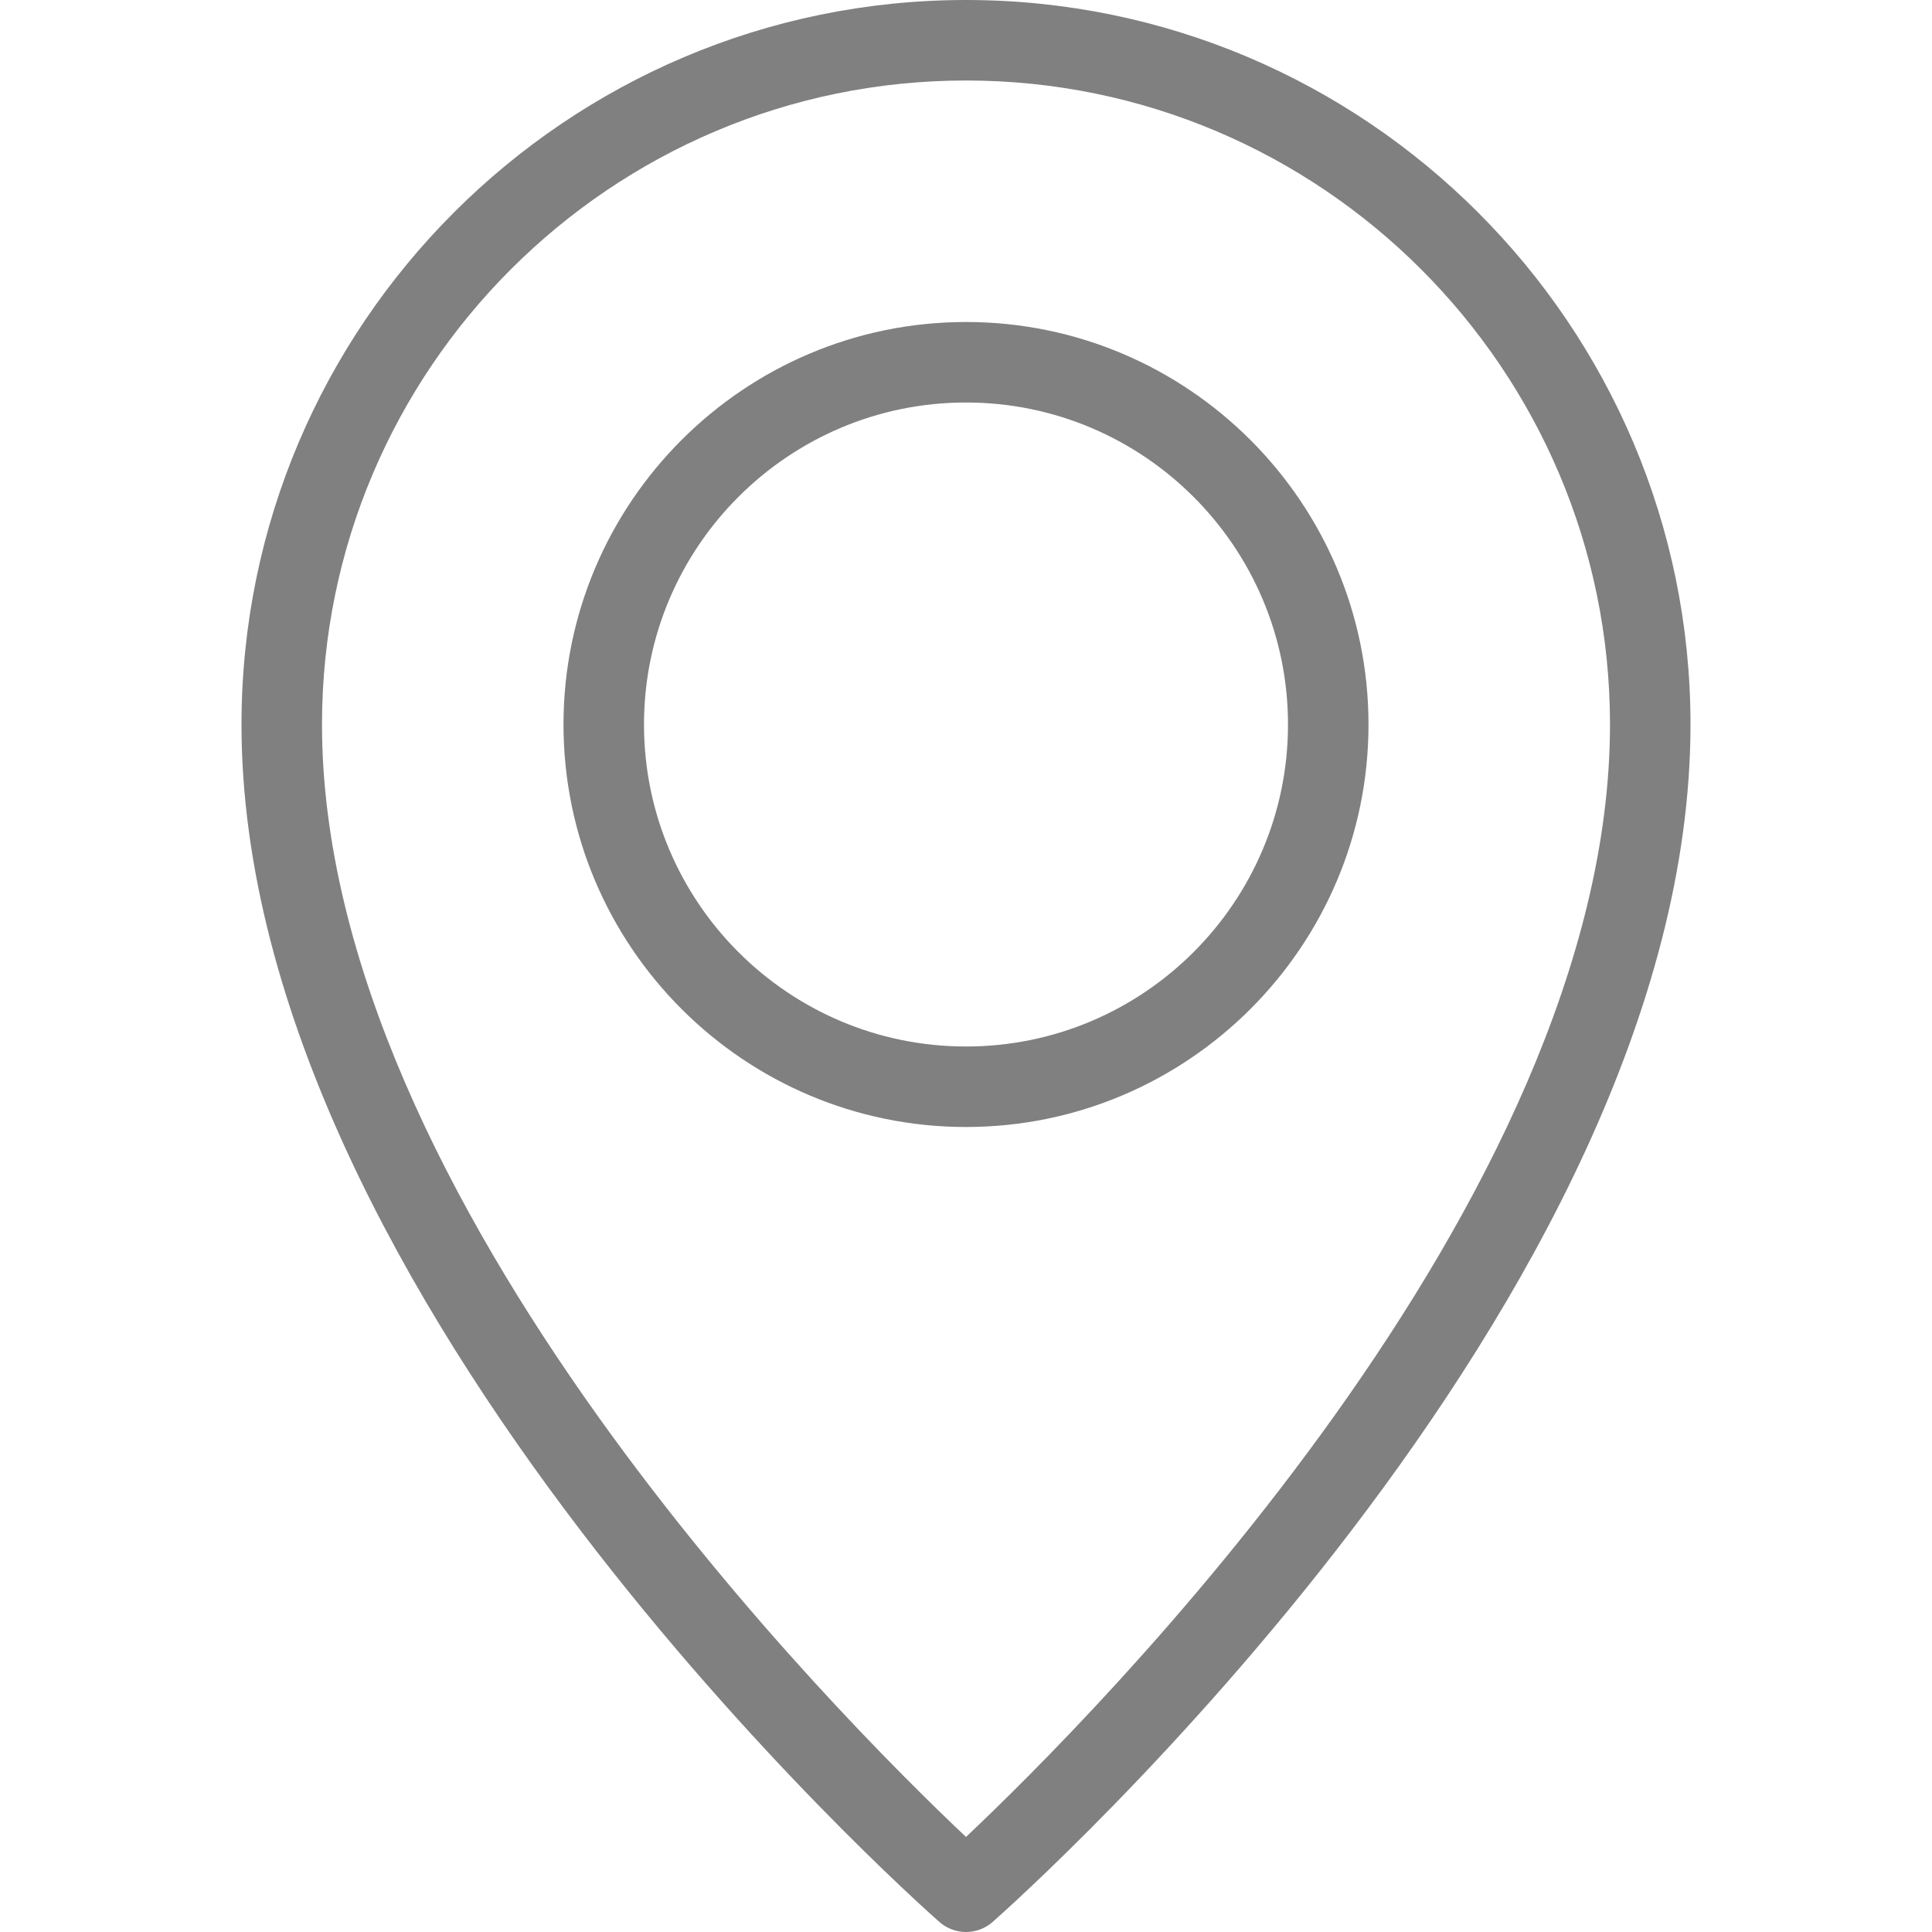
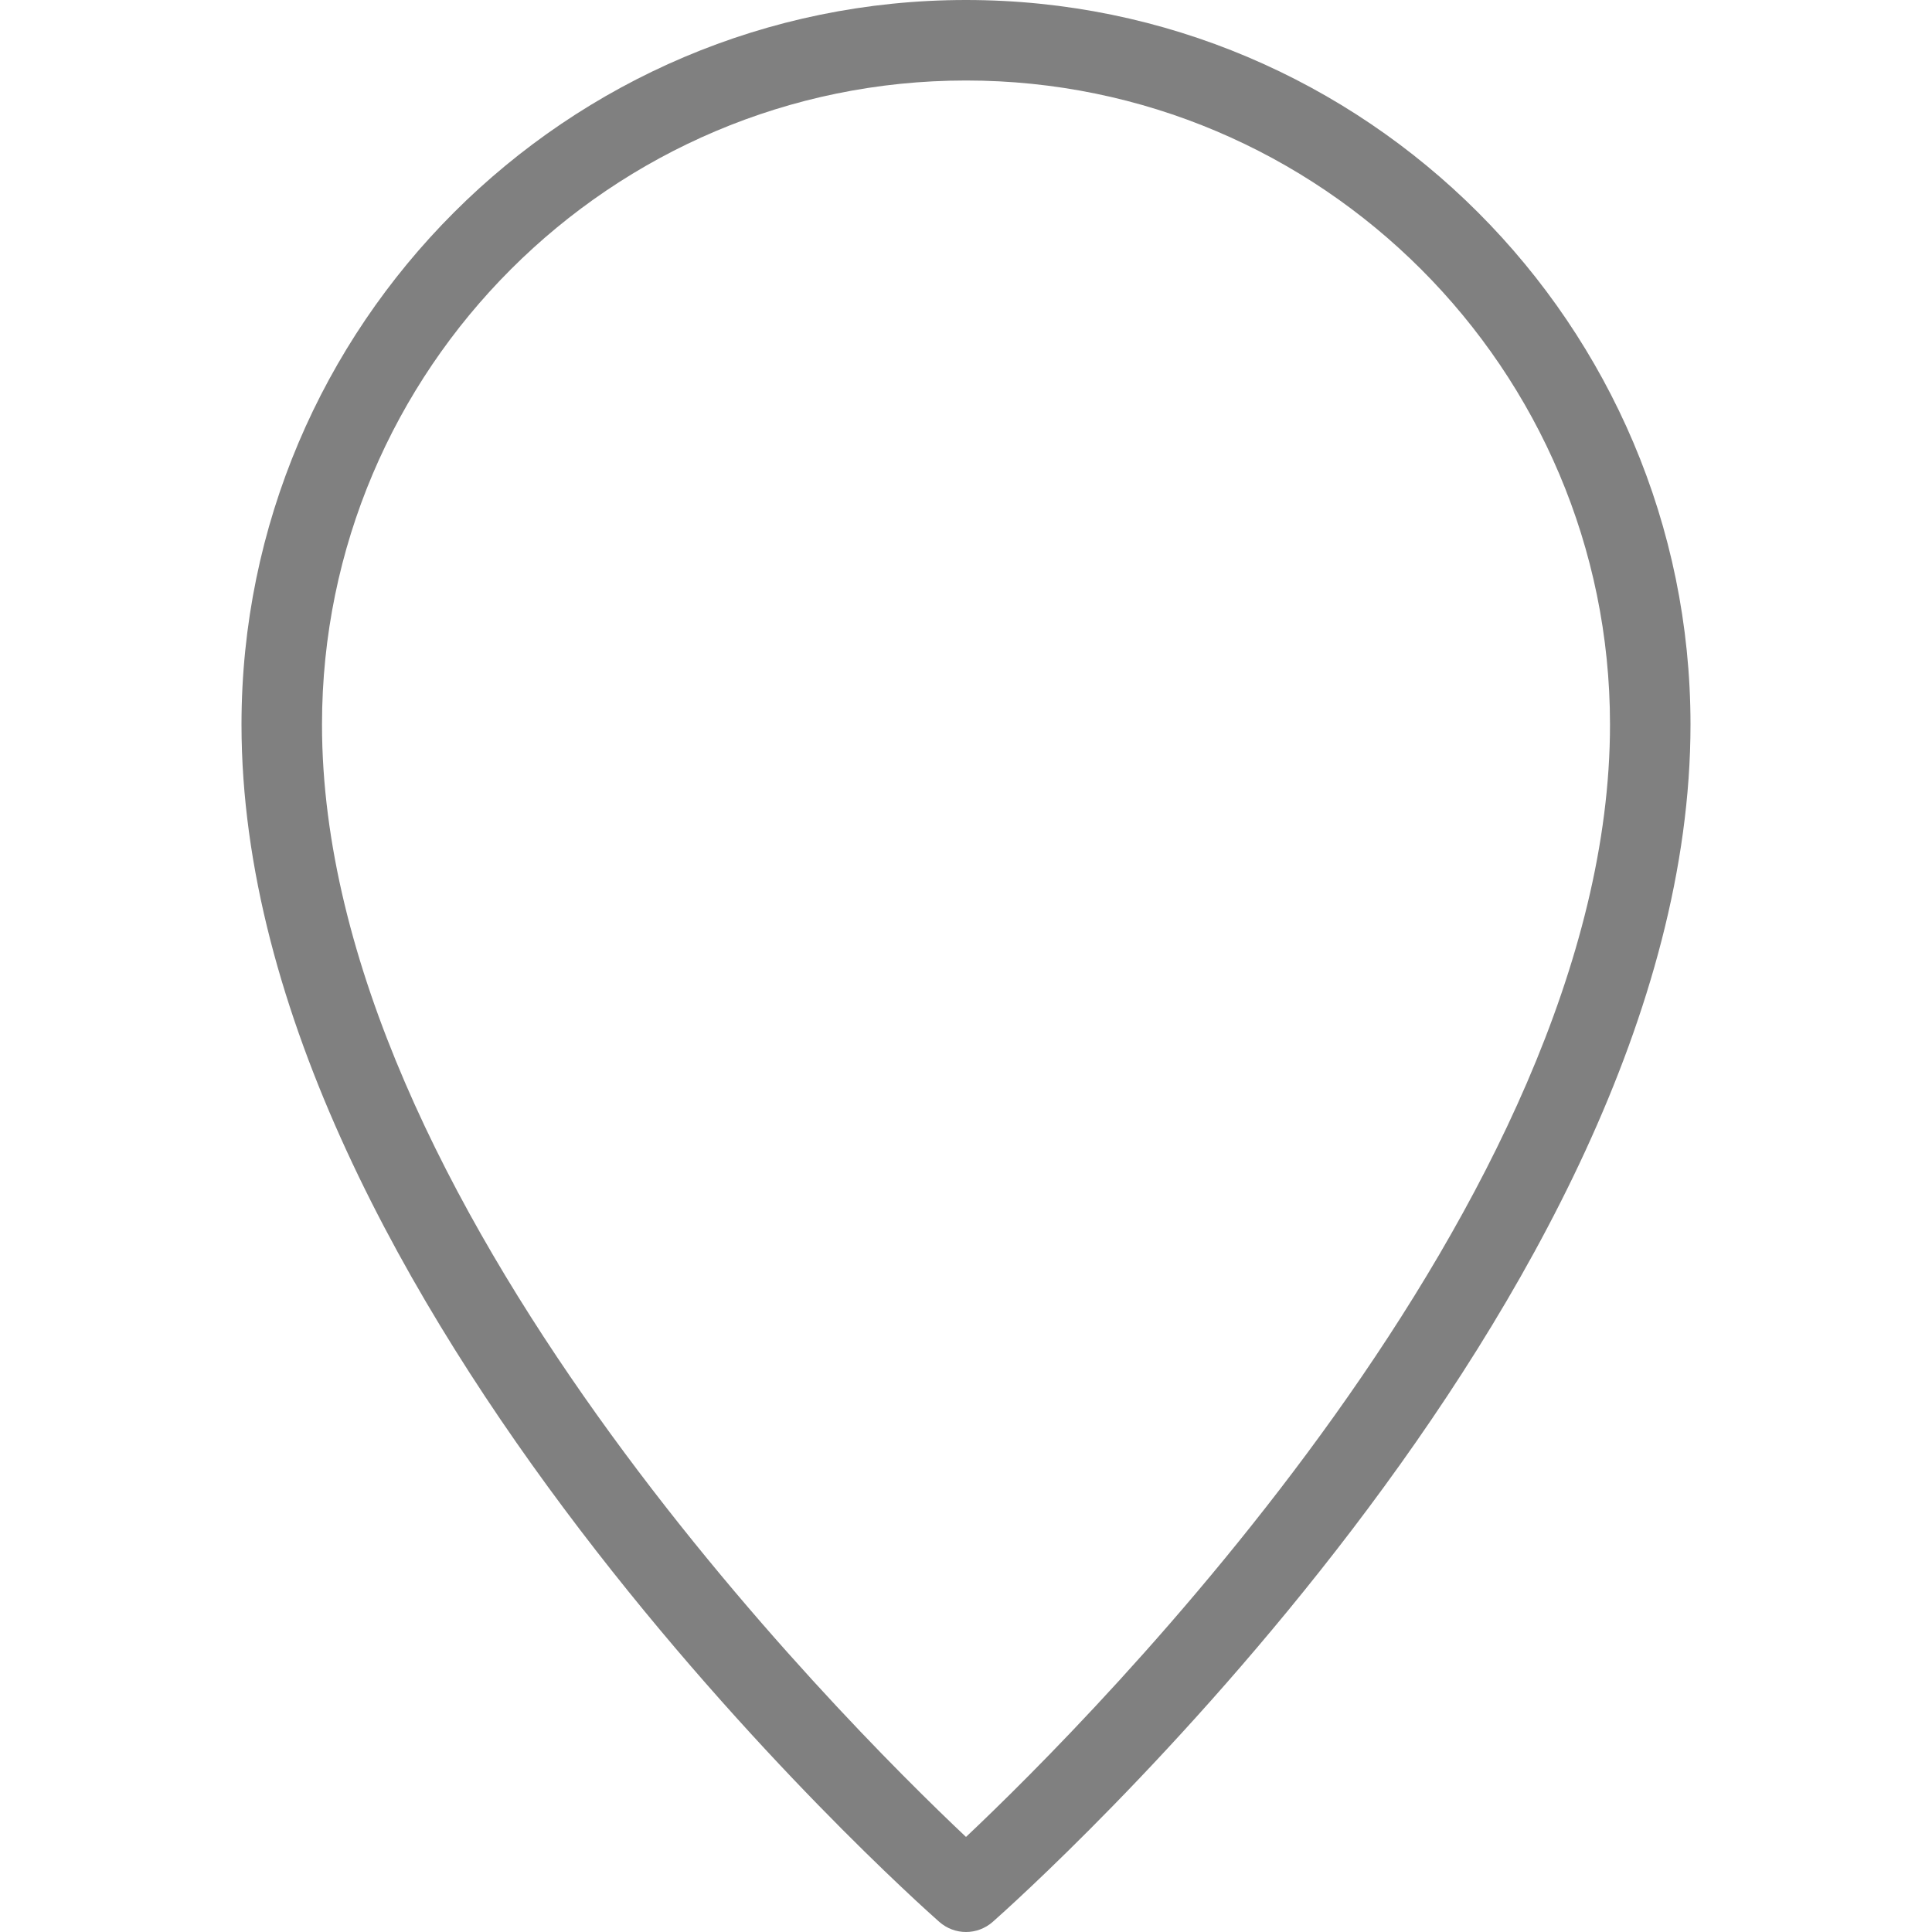
<svg xmlns="http://www.w3.org/2000/svg" version="1.1" width="512" height="512" x="0" y="0" viewBox="0 0 24 24" style="enable-background:new 0 0 512 512" xml:space="preserve" class="">
  <g>
    <path d="m12 24c-.118 0-.236-.042-.331-.125-.354-.313-8.669-7.731-8.669-14.875 0-4.963 4.038-9 9-9s9 4.037 9 9c0 7.144-8.315 14.562-8.669 14.875-.095.083-.213.125-.331.125zm0-23c-4.411 0-8 3.589-8 8 0 5.918 6.451 12.358 8 13.819 1.549-1.461 8-7.901 8-13.819 0-4.411-3.589-8-8-8z" fill="#808080" data-original="#000000" style="" class="" />
-     <path d="m12 14c-2.757 0-5-2.243-5-5s2.243-5 5-5 5 2.243 5 5-2.243 5-5 5zm0-9c-2.206 0-4 1.794-4 4s1.794 4 4 4 4-1.794 4-4-1.794-4-4-4z" fill="#808080" data-original="#000000" style="" class="" />
  </g>
</svg>